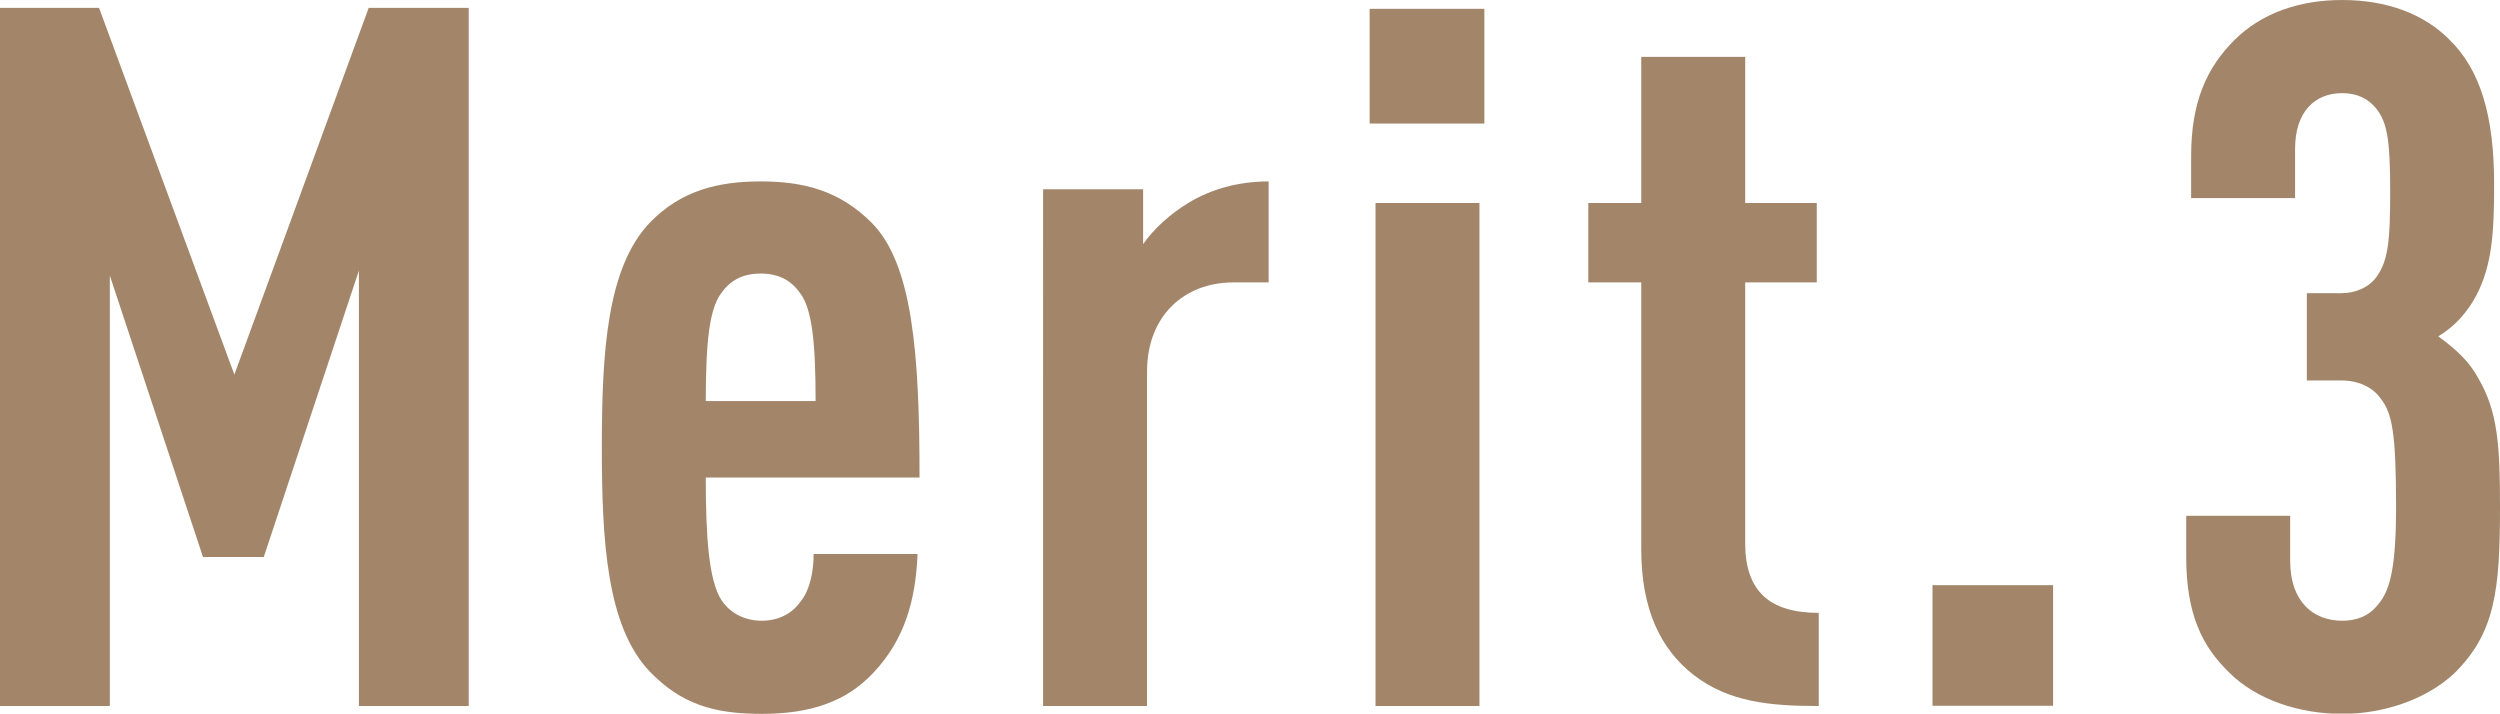
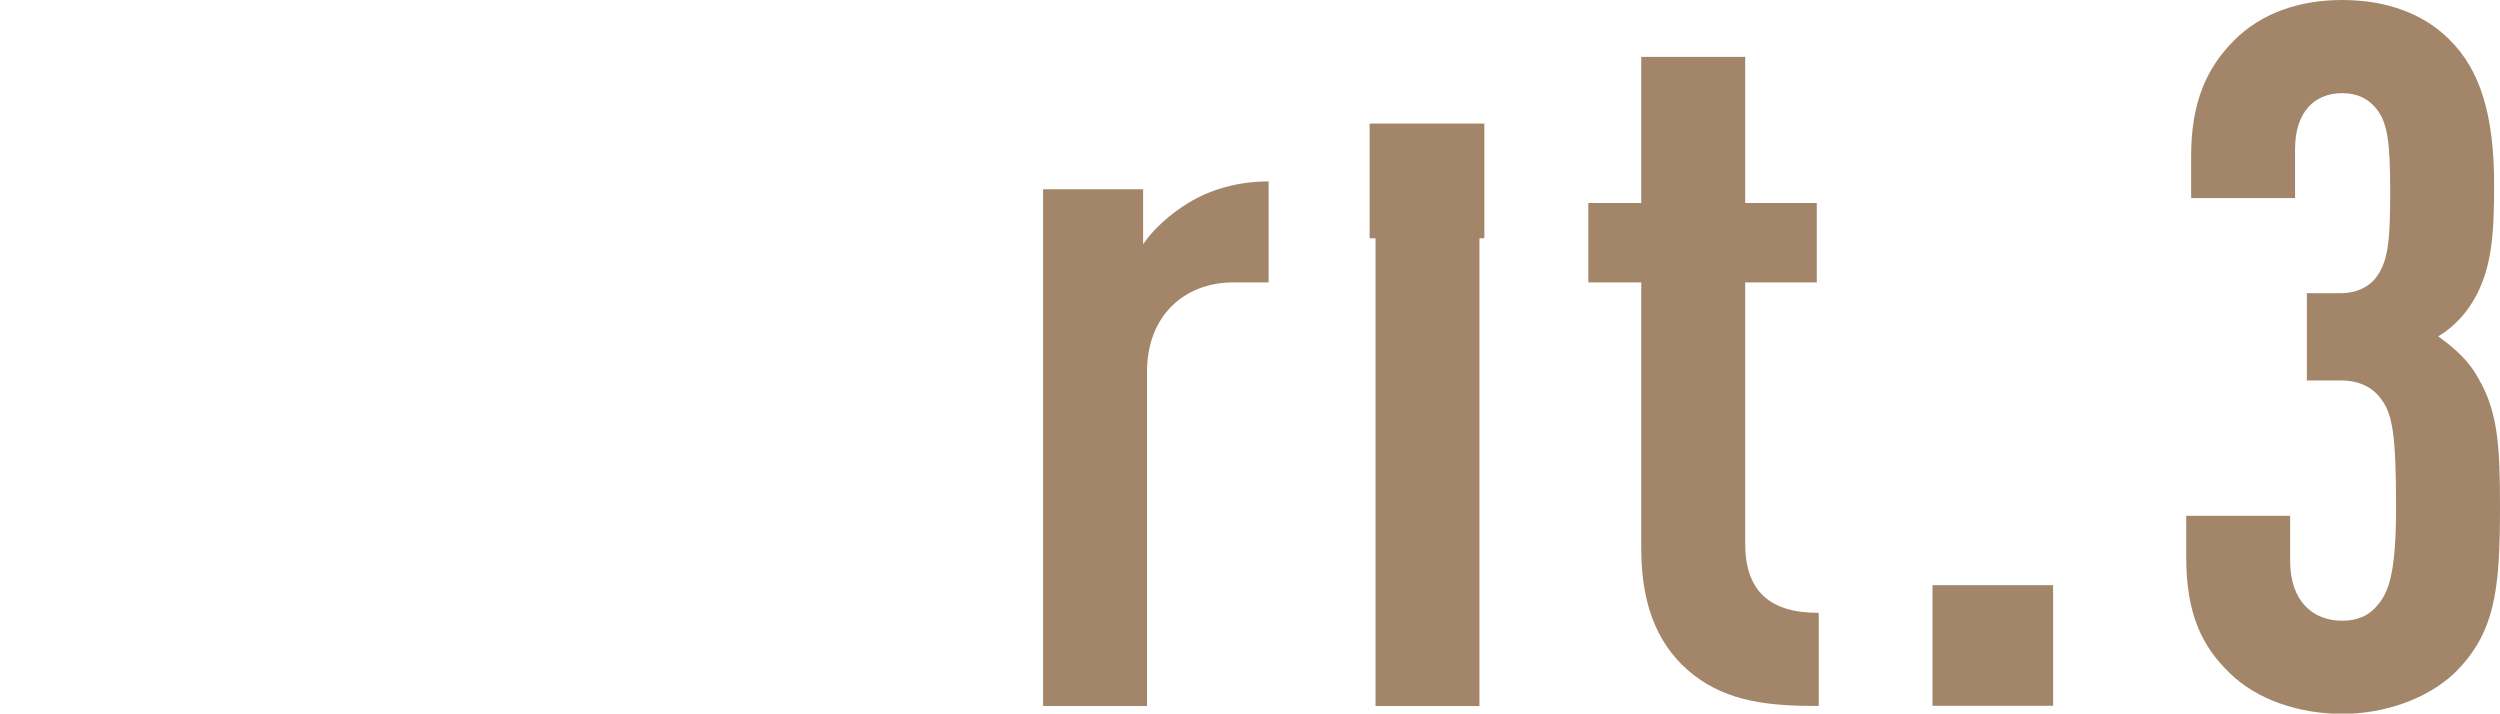
<svg xmlns="http://www.w3.org/2000/svg" id="_レイヤー_2" data-name="レイヤー 2" viewBox="0 0 101.98 29.11">
  <defs>
    <style>
      .cls-1 {
        fill: #a3866a;
        stroke-width: 0px;
      }
    </style>
  </defs>
  <g id="_デザイン" data-name="デザイン">
    <g>
-       <path class="cls-1" d="m14.64,28.79V11.04l-3.88,11.68h-2.48l-3.8-11.48v17.56H0V.32h4.04l5.52,14.96L15.04.32h4.08v28.48h-4.48Z" />
-       <path class="cls-1" d="m28.79,19.48c0,2.4.12,4.2.64,5,.32.48.88.84,1.64.84.68,0,1.24-.28,1.6-.8.36-.44.52-1.2.52-1.92h4.24c-.08,1.88-.52,3.48-1.8,4.84-1.12,1.2-2.6,1.68-4.56,1.68s-3.28-.4-4.56-1.72c-1.76-1.84-1.96-5.32-1.96-9.16s.2-7.32,1.96-9.16c1.28-1.32,2.8-1.68,4.52-1.68s3.2.36,4.52,1.68c1.68,1.68,1.96,5.36,1.96,10.4h-8.72Zm3.88-7.48c-.36-.52-.84-.84-1.64-.84s-1.28.32-1.64.84c-.44.64-.6,1.88-.6,4.36h4.48c0-2.48-.16-3.72-.6-4.36Z" />
      <path class="cls-1" d="m50.31,11.52c-2,0-3.52,1.36-3.52,3.64v13.64h-4.24V7.72h4.08v2.24c.44-.64,1.12-1.24,1.84-1.68.92-.56,2.04-.88,3.28-.88v4.12h-1.44Z" />
-       <path class="cls-1" d="m55.87,5.04V.36h4.68v4.68h-4.68Zm.24,23.76V8.28h4.24v20.52h-4.24Z" />
+       <path class="cls-1" d="m55.87,5.04h4.68v4.68h-4.68Zm.24,23.76V8.28h4.24v20.52h-4.24Z" />
      <path class="cls-1" d="m69.07,27.52c-1.32-1.04-2.12-2.64-2.12-5.12v-10.88h-2.16v-3.24h2.16V2.32h4.24v5.96h2.92v3.24h-2.92v10.64c0,1.96,1,2.84,3,2.84v3.8c-2,0-3.68-.16-5.12-1.28Z" />
      <path class="cls-1" d="m78.83,28.79v-4.92h4.92v4.92h-4.92Z" />
      <path class="cls-1" d="m100.1,27.48c-1.12,1.04-2.84,1.64-4.56,1.64s-3.48-.56-4.6-1.68c-1.12-1.08-1.76-2.4-1.76-4.72v-1.68h4.24v1.84c0,1.64.92,2.44,2.12,2.44.56,0,1.08-.16,1.48-.68.48-.56.72-1.52.72-3.96,0-3.04-.16-3.84-.64-4.44-.32-.44-.88-.72-1.6-.72h-1.4v-3.56h1.4c.6,0,1.08-.24,1.36-.56.56-.68.64-1.52.64-3.6s-.12-2.8-.56-3.36c-.32-.4-.76-.64-1.4-.64-1.12,0-1.92.76-1.92,2.28v2h-4.24v-1.72c0-2.2.64-3.6,1.76-4.72,1.12-1.12,2.68-1.64,4.4-1.64,1.88,0,3.36.6,4.36,1.6,1.28,1.24,1.84,3.12,1.84,5.92,0,1.96-.08,3.28-.72,4.52-.36.68-.88,1.28-1.56,1.68.72.52,1.28,1.04,1.64,1.72.8,1.36.88,2.8.88,5.24,0,3.4-.2,5.16-1.88,6.8Z" />
    </g>
  </g>
</svg>